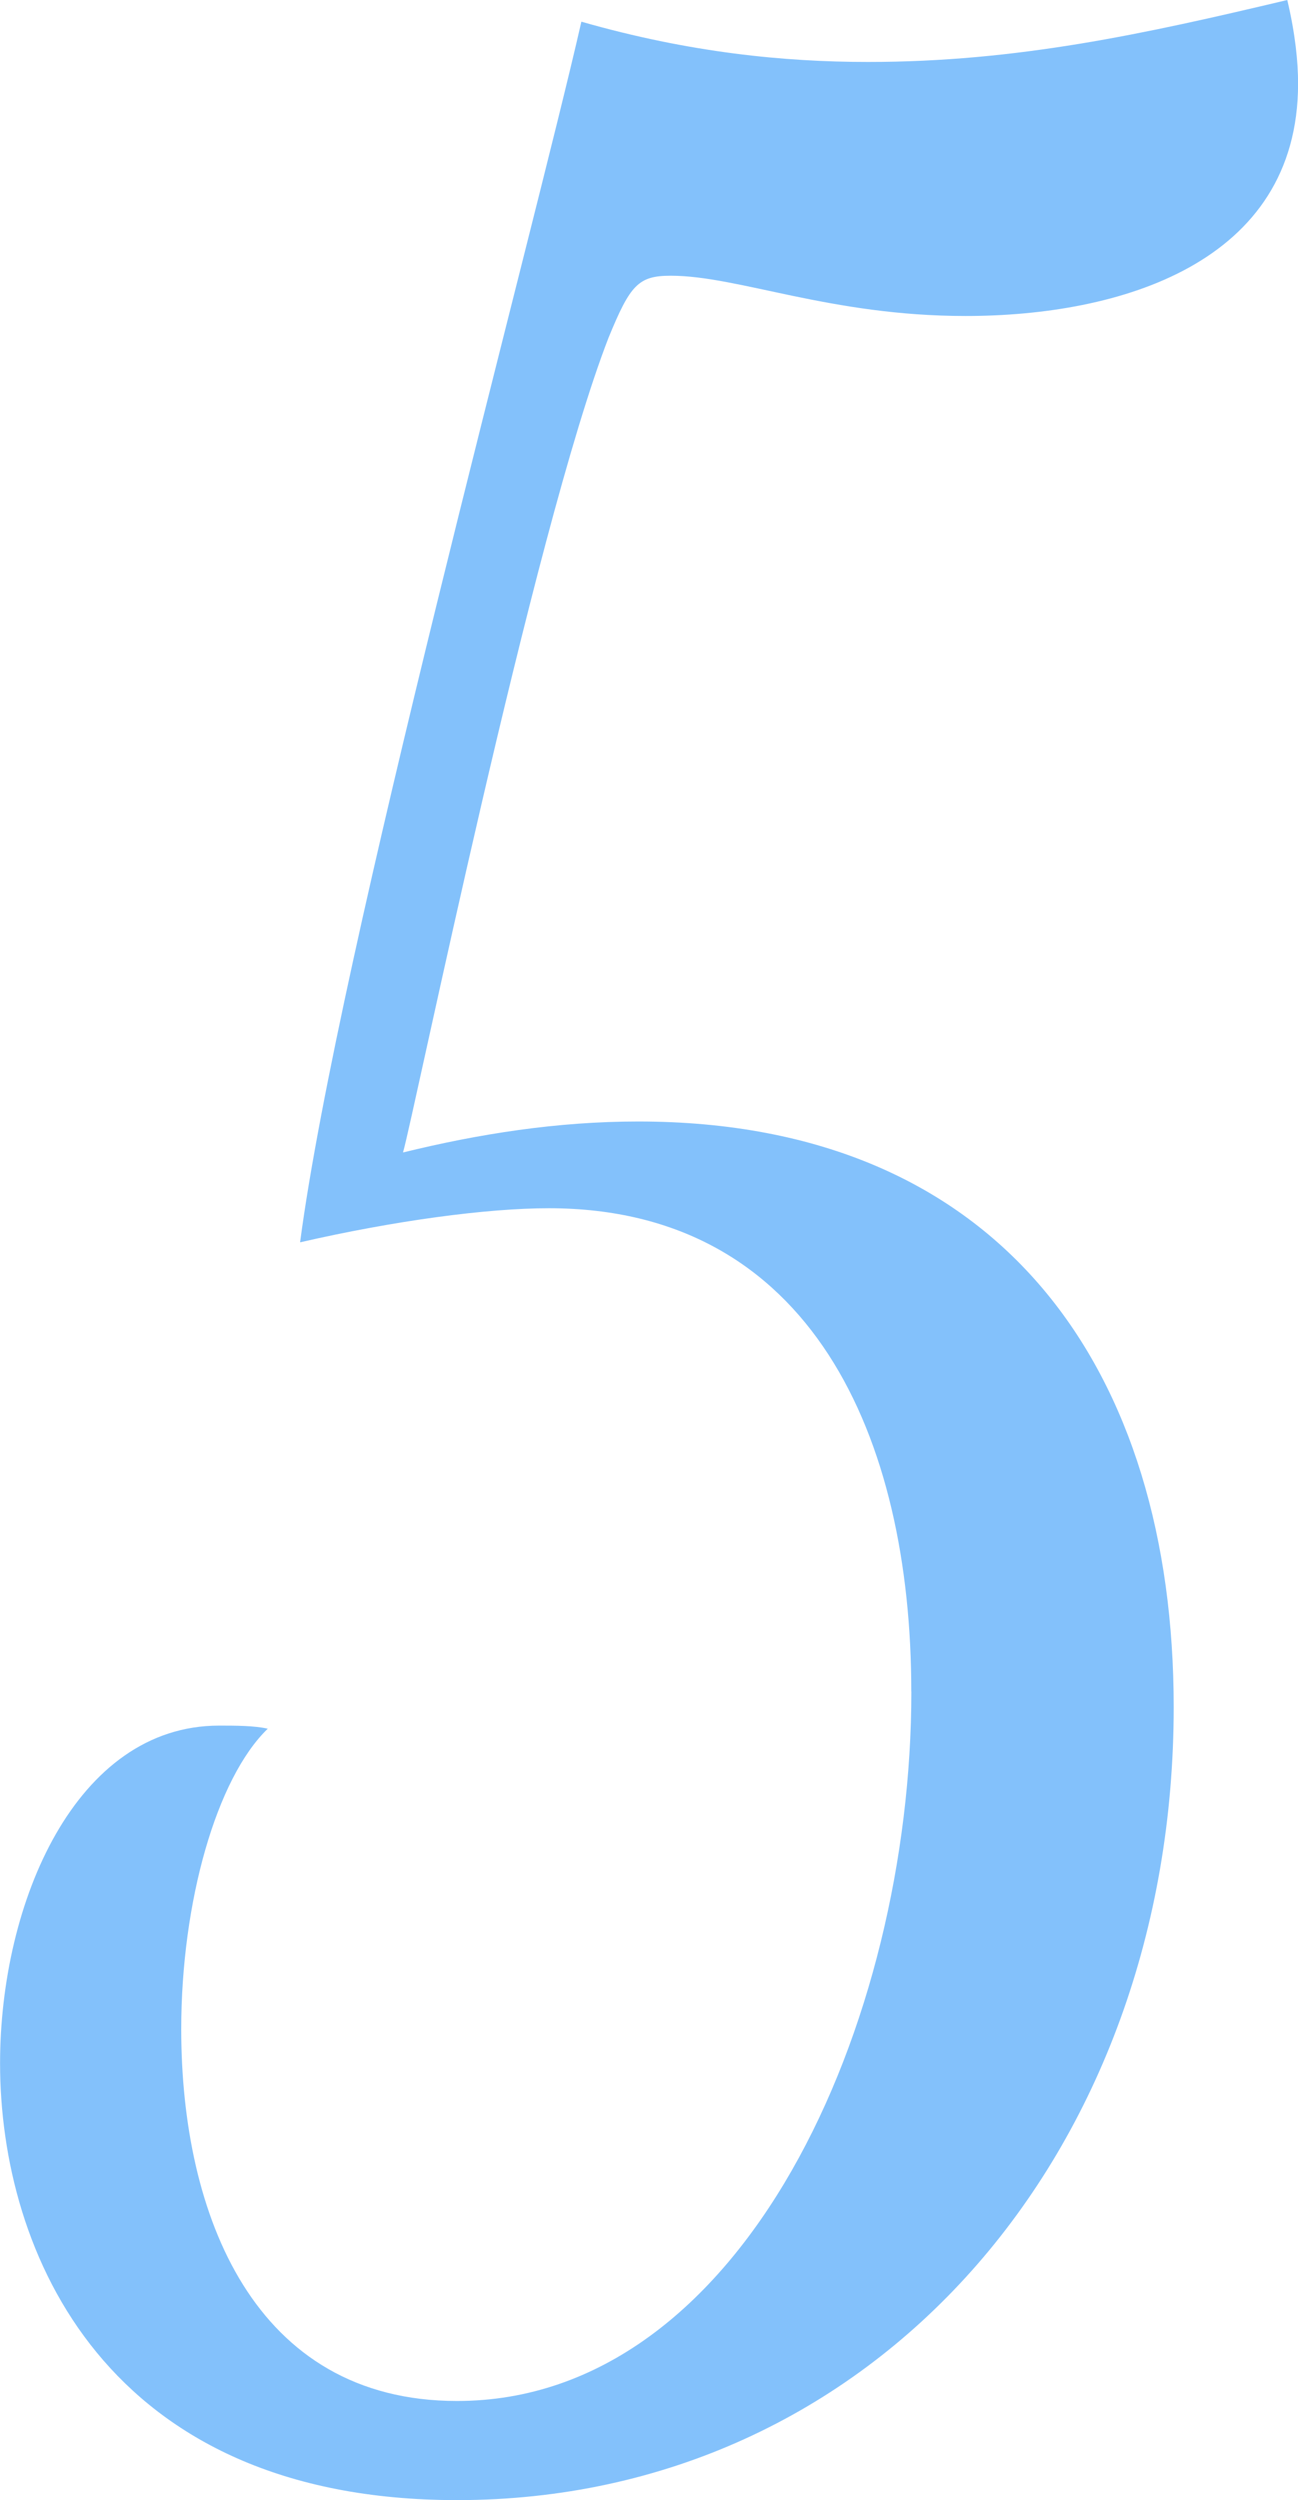
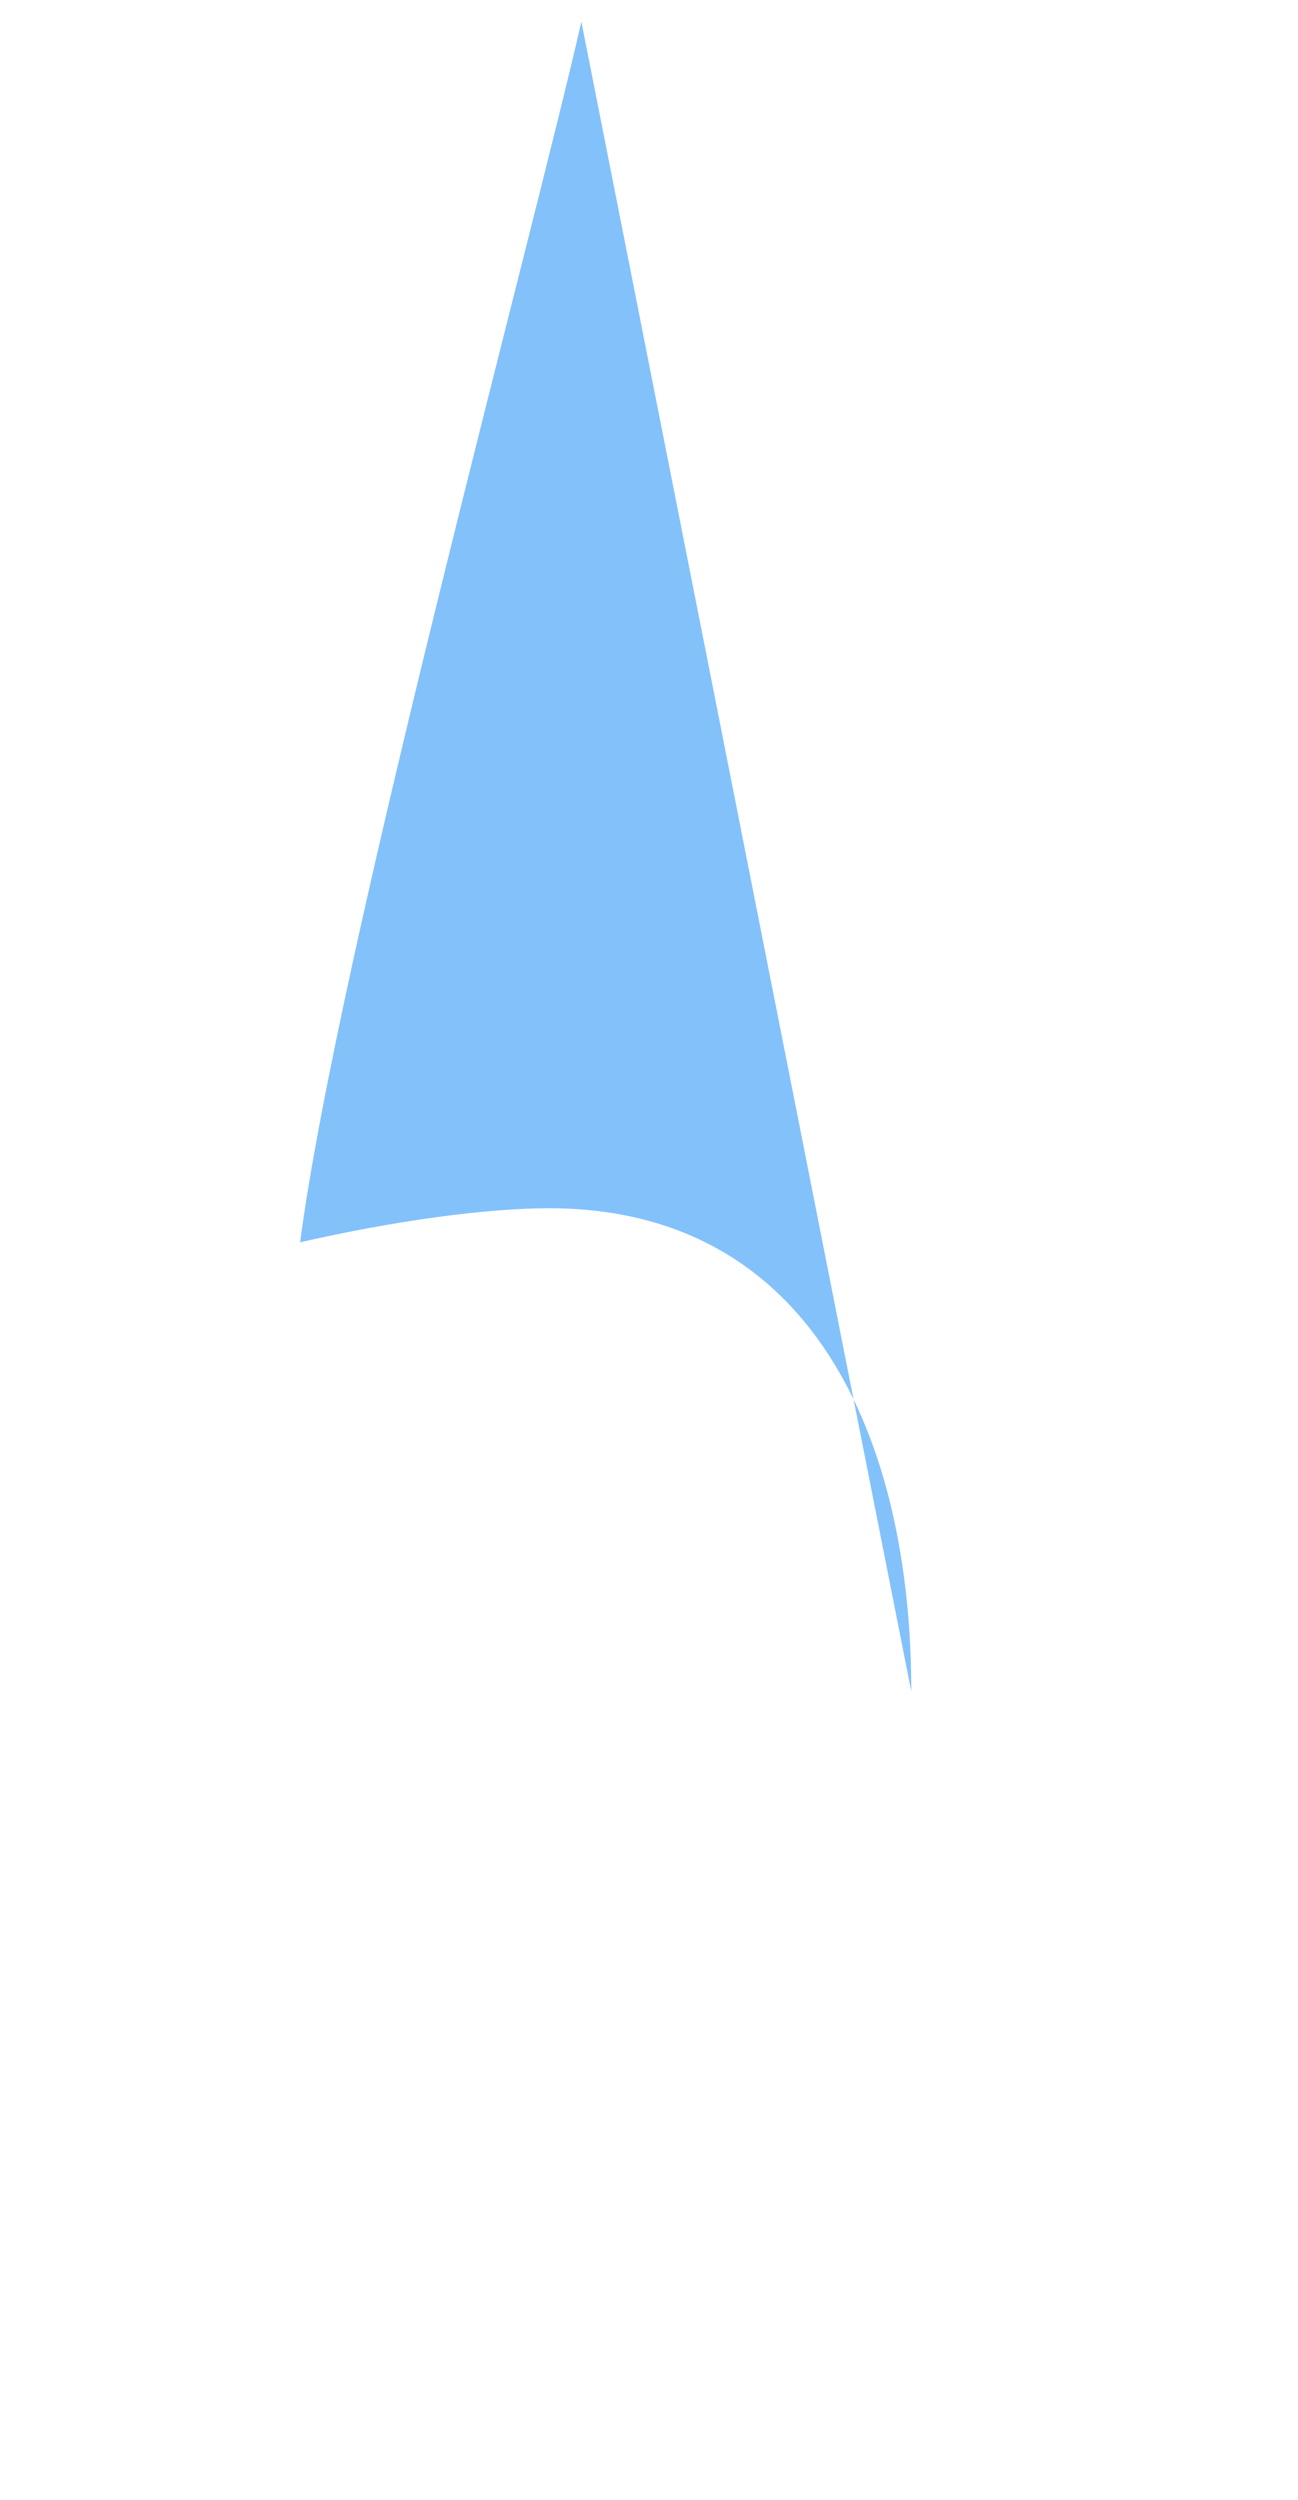
<svg xmlns="http://www.w3.org/2000/svg" id="_レイヤー_2" data-name="レイヤー 2" width="17.189" height="33.087" viewBox="0 0 17.189 33.087">
  <defs>
    <style>
      .cls-1 {
        fill: #83c1fb;
      }
    </style>
  </defs>
  <g id="_レイヤー_3" data-name="レイヤー 3">
-     <path class="cls-1" d="M12.068,22.386c0-3.362-1.325-6.396-4.799-6.396-.823,0-2.041.164-3.295.451C4.477,12.628,7.055,3.116,7.699.287c1.433.41,2.687.533,3.796.533,1.97,0,3.653-.369,5.552-.82.107.451.143.82.143,1.107,0,2.378-2.363,3.075-4.404,3.075-1.791,0-3.009-.533-3.904-.533-.43,0-.537.123-.823.82-1.003,2.583-2.578,10.291-2.722,10.783,1.003-.246,2.041-.41,3.115-.41,4.835,0,7.091,3.321,7.091,7.749,0,5.904-3.975,10.496-9.49,10.496-4.655,0-6.052-3.28-6.052-5.781,0-2.132,1.003-4.469,2.9-4.469.215,0,.466,0,.645.041-.68.656-1.146,2.296-1.146,3.977,0,2.46.967,4.92,3.652,4.92,3.797,0,6.017-5.002,6.017-9.389Z" />
+     <path class="cls-1" d="M12.068,22.386c0-3.362-1.325-6.396-4.799-6.396-.823,0-2.041.164-3.295.451C4.477,12.628,7.055,3.116,7.699.287Z" />
  </g>
</svg>